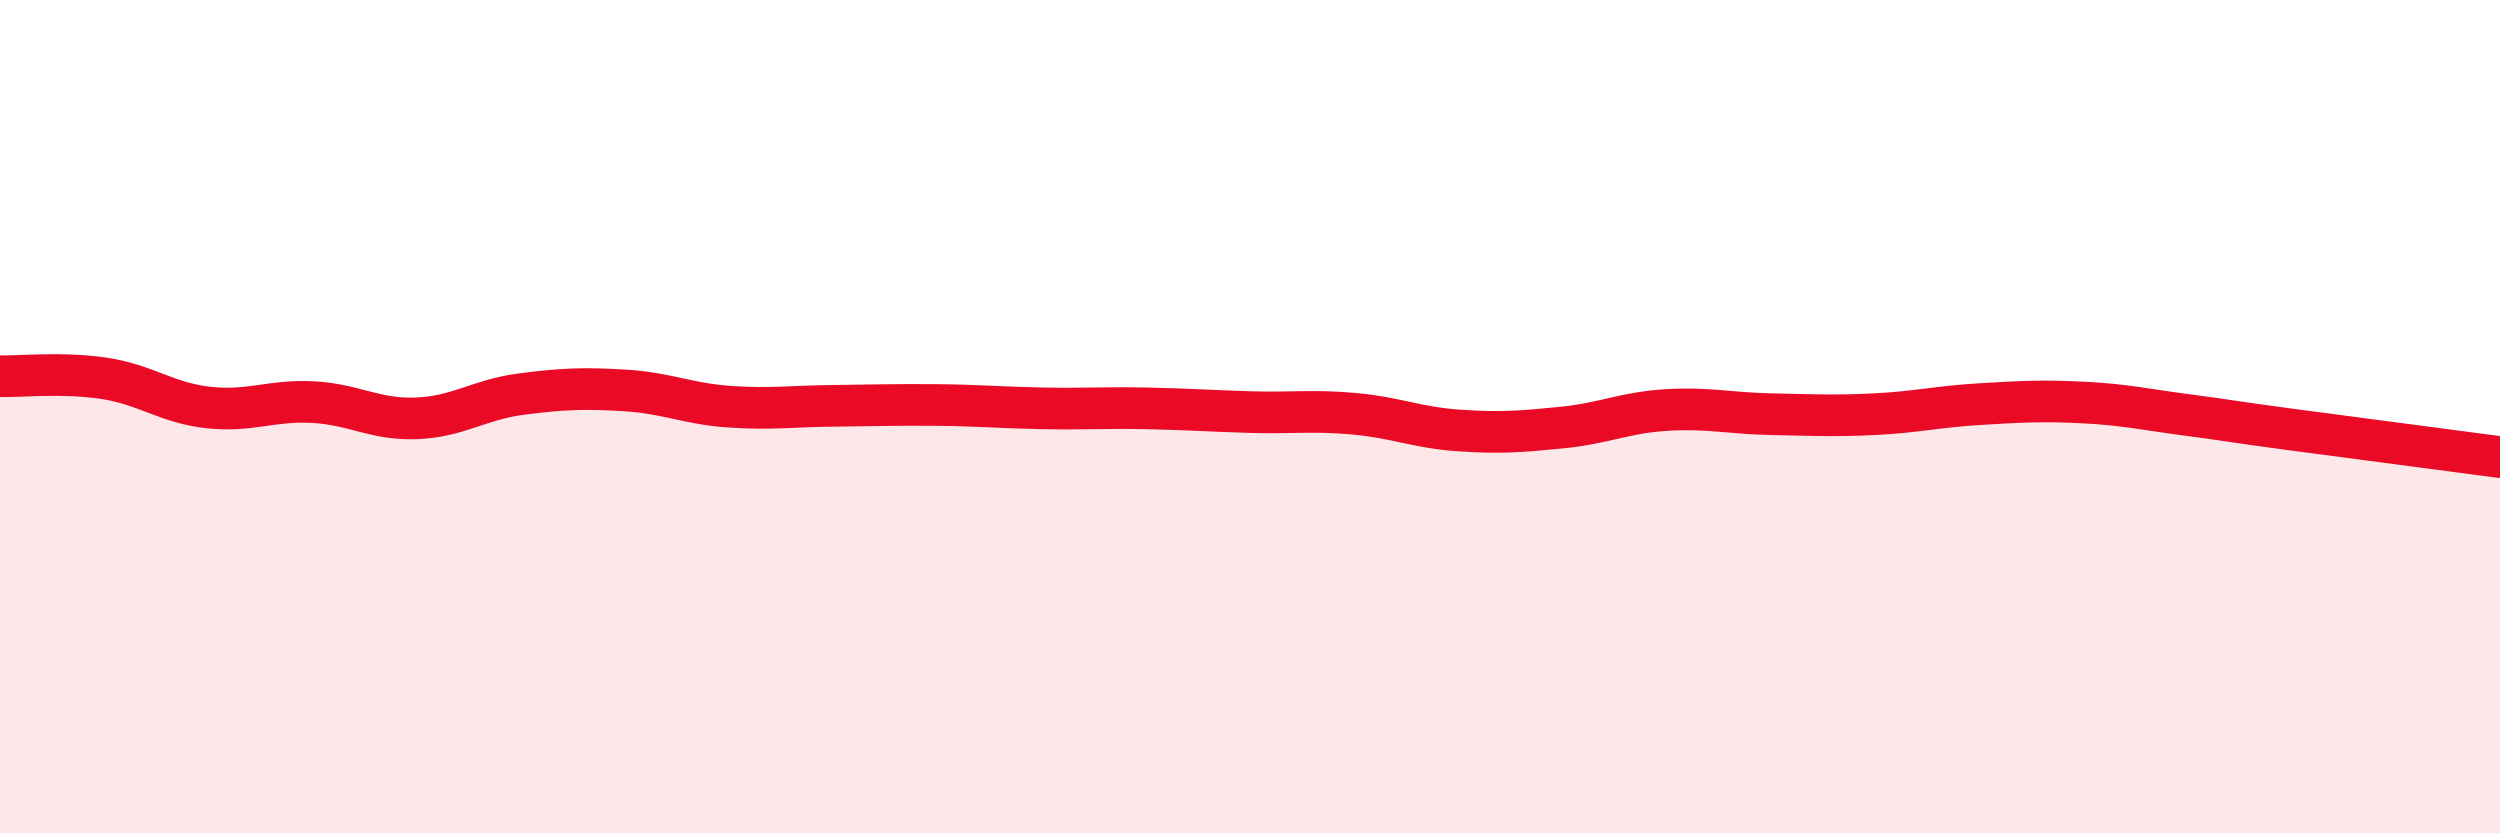
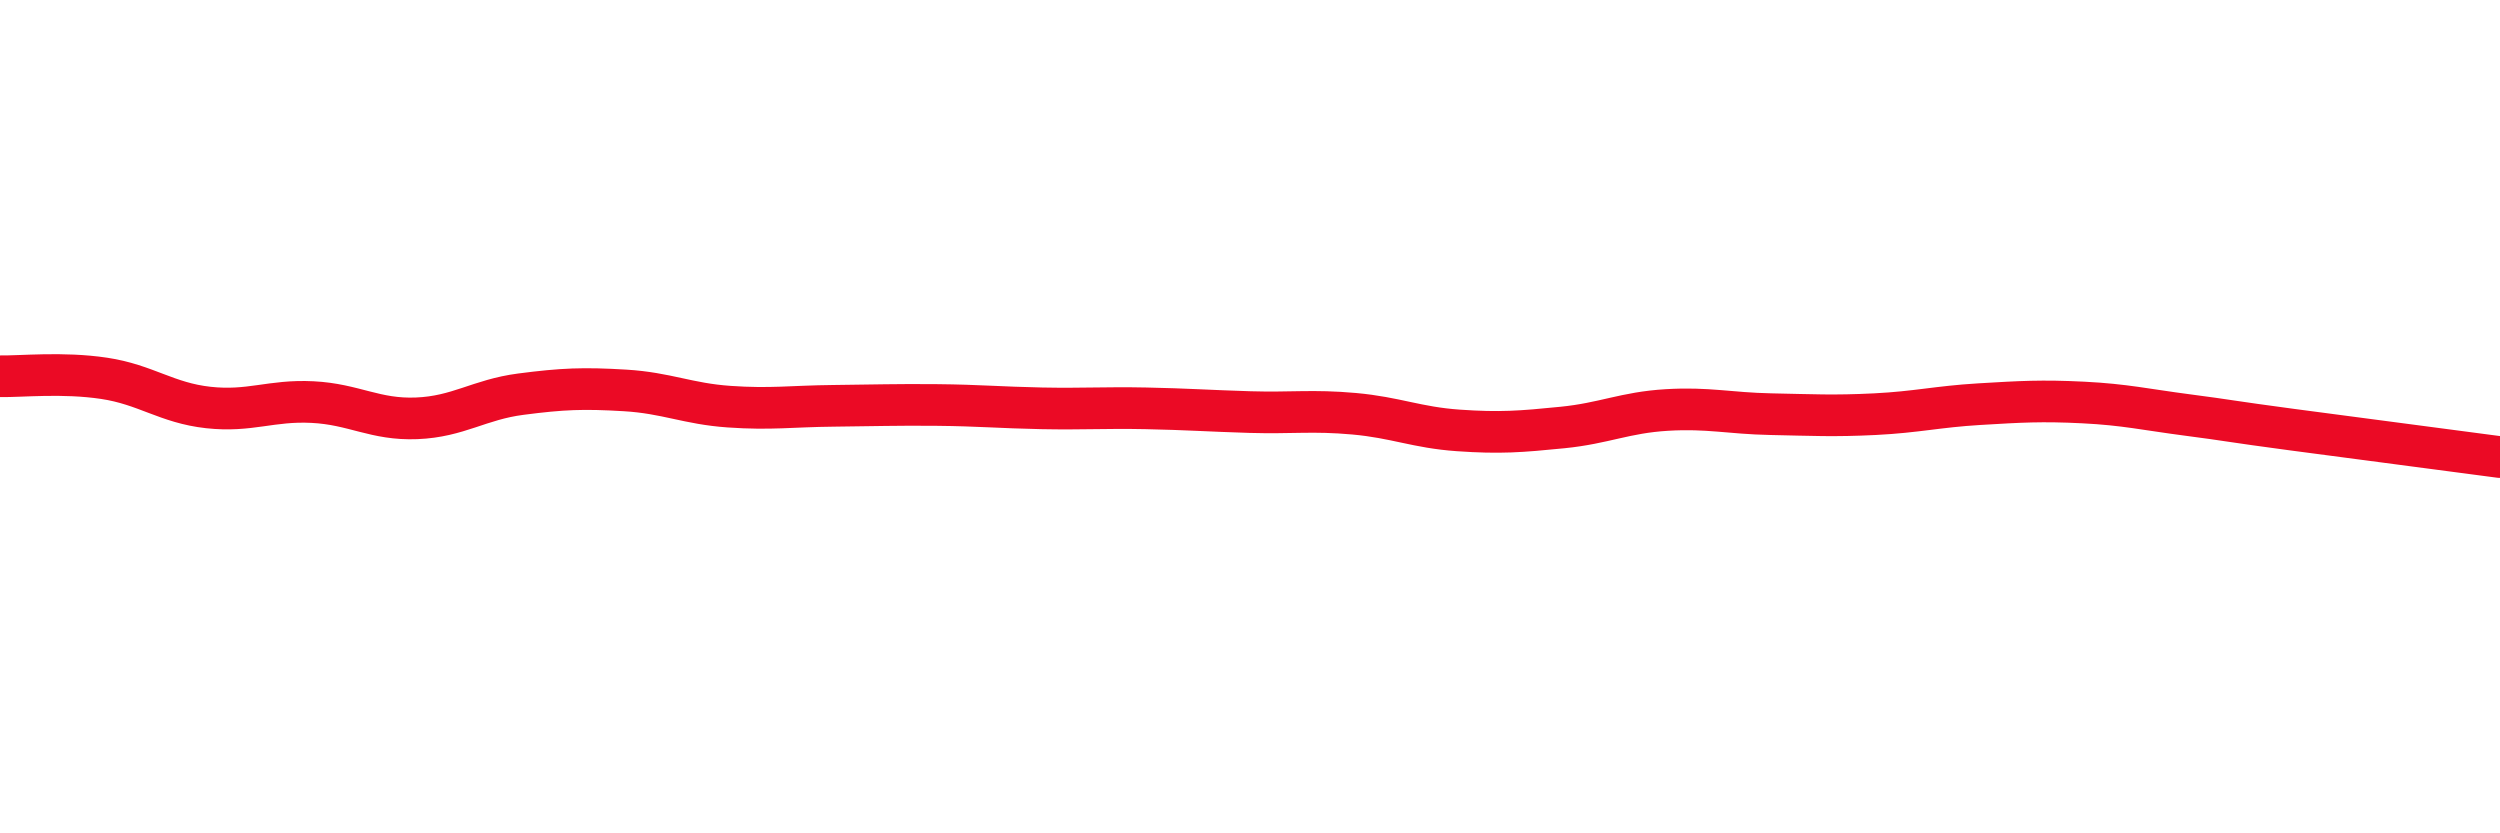
<svg xmlns="http://www.w3.org/2000/svg" width="60" height="20" viewBox="0 0 60 20">
-   <path d="M 0,9.03 C 0.5,9.04 1.5,8.93 2.5,9.08 C 3.5,9.23 4,9.67 5,9.78 C 6,9.89 6.5,9.6 7.5,9.65 C 8.5,9.7 9,10.08 10,10.04 C 11,10 11.5,9.59 12.5,9.46 C 13.5,9.33 14,9.31 15,9.37 C 16,9.43 16.5,9.69 17.5,9.76 C 18.5,9.83 19,9.75 20,9.74 C 21,9.73 21.5,9.71 22.5,9.72 C 23.5,9.73 24,9.78 25,9.8 C 26,9.82 26.5,9.78 27.5,9.8 C 28.5,9.82 29,9.86 30,9.89 C 31,9.92 31.5,9.84 32.5,9.93 C 33.5,10.02 34,10.26 35,10.33 C 36,10.4 36.5,10.36 37.5,10.26 C 38.5,10.16 39,9.9 40,9.84 C 41,9.78 41.5,9.92 42.5,9.94 C 43.5,9.96 44,9.99 45,9.94 C 46,9.89 46.5,9.76 47.5,9.7 C 48.5,9.64 49,9.61 50,9.66 C 51,9.71 51.5,9.83 52.5,9.96 C 53.5,10.09 53.5,10.11 55,10.31 C 56.5,10.51 59,10.84 60,10.97L60 20L0 20Z" fill="#EB0A25" opacity="0.1" stroke-linecap="round" stroke-linejoin="round" />
  <path d="M 0,9.03 C 0.5,9.04 1.5,8.93 2.5,9.08 C 3.5,9.23 4,9.67 5,9.78 C 6,9.89 6.5,9.6 7.5,9.65 C 8.5,9.7 9,10.08 10,10.04 C 11,10 11.5,9.59 12.5,9.46 C 13.5,9.33 14,9.31 15,9.37 C 16,9.43 16.5,9.69 17.5,9.76 C 18.5,9.83 19,9.75 20,9.74 C 21,9.73 21.5,9.71 22.5,9.72 C 23.5,9.73 24,9.78 25,9.8 C 26,9.82 26.5,9.78 27.5,9.8 C 28.5,9.82 29,9.86 30,9.89 C 31,9.92 31.5,9.84 32.5,9.93 C 33.5,10.02 34,10.26 35,10.33 C 36,10.4 36.5,10.36 37.5,10.26 C 38.5,10.16 39,9.9 40,9.84 C 41,9.78 41.5,9.92 42.5,9.94 C 43.5,9.96 44,9.99 45,9.94 C 46,9.89 46.5,9.76 47.5,9.7 C 48.5,9.64 49,9.61 50,9.66 C 51,9.71 51.5,9.83 52.5,9.96 C 53.5,10.09 53.5,10.11 55,10.31 C 56.5,10.51 59,10.84 60,10.97" stroke="#EB0A25" stroke-width="1" fill="none" stroke-linecap="round" stroke-linejoin="round" />
</svg>